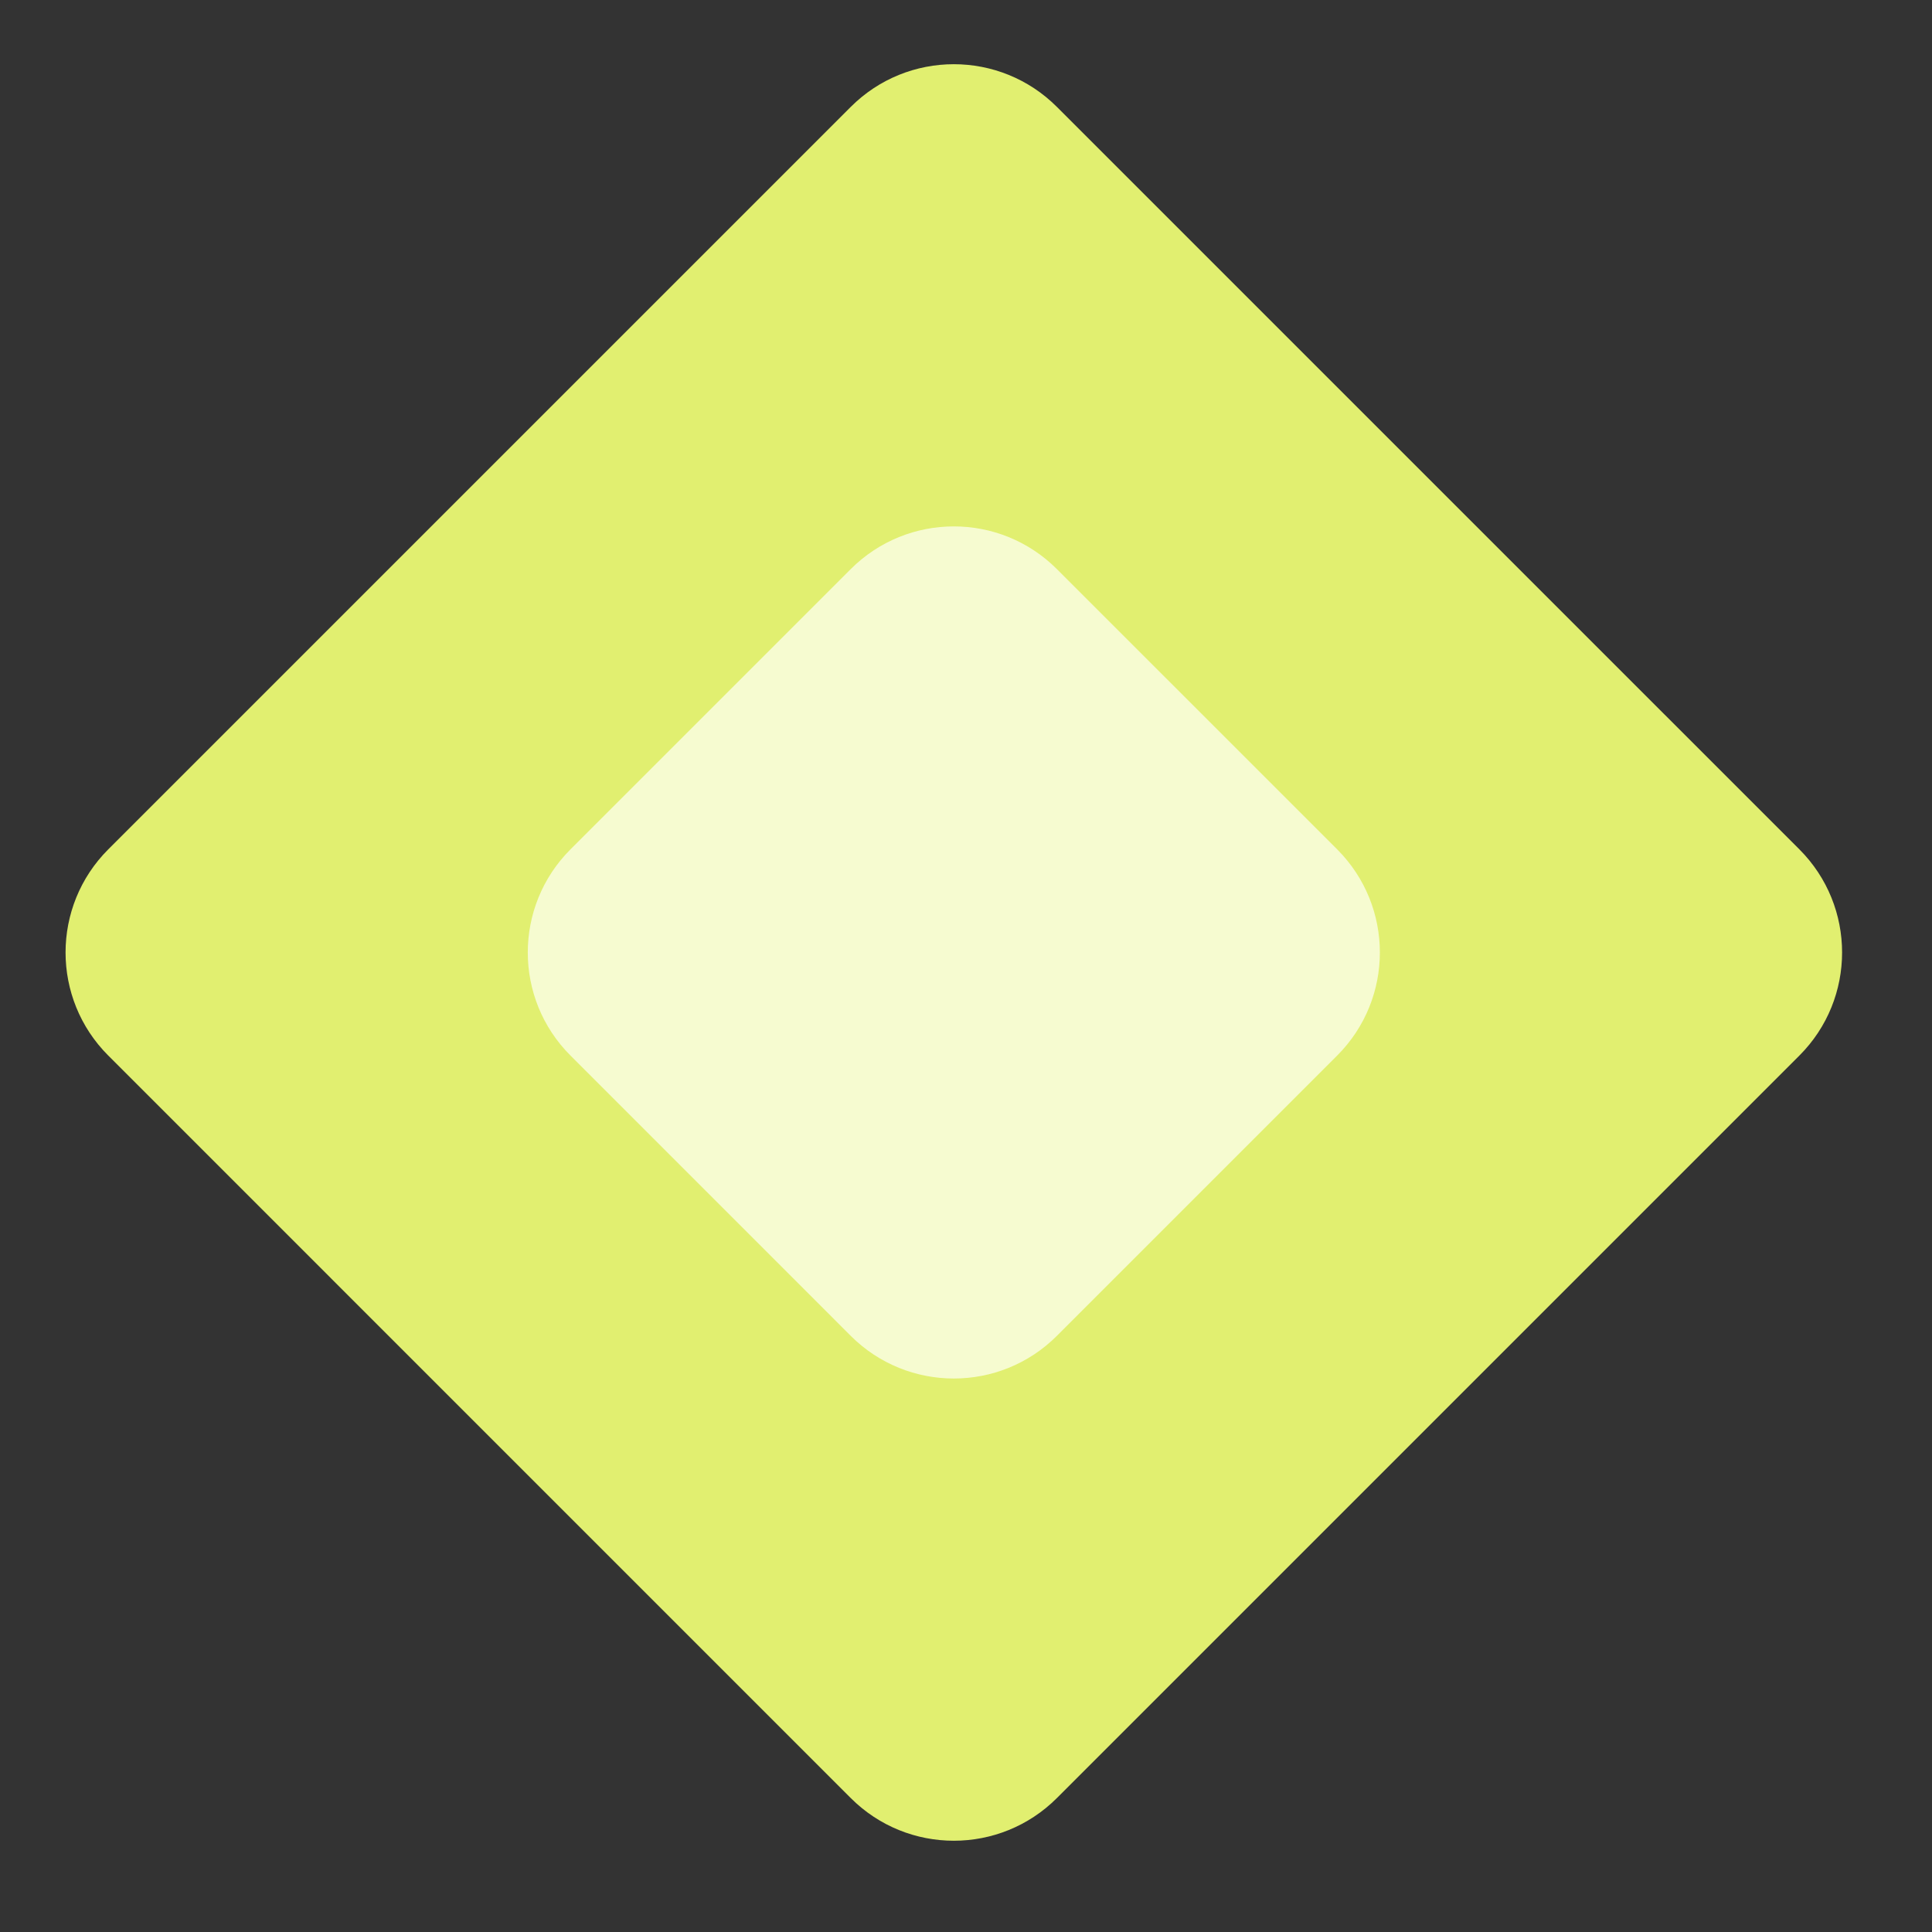
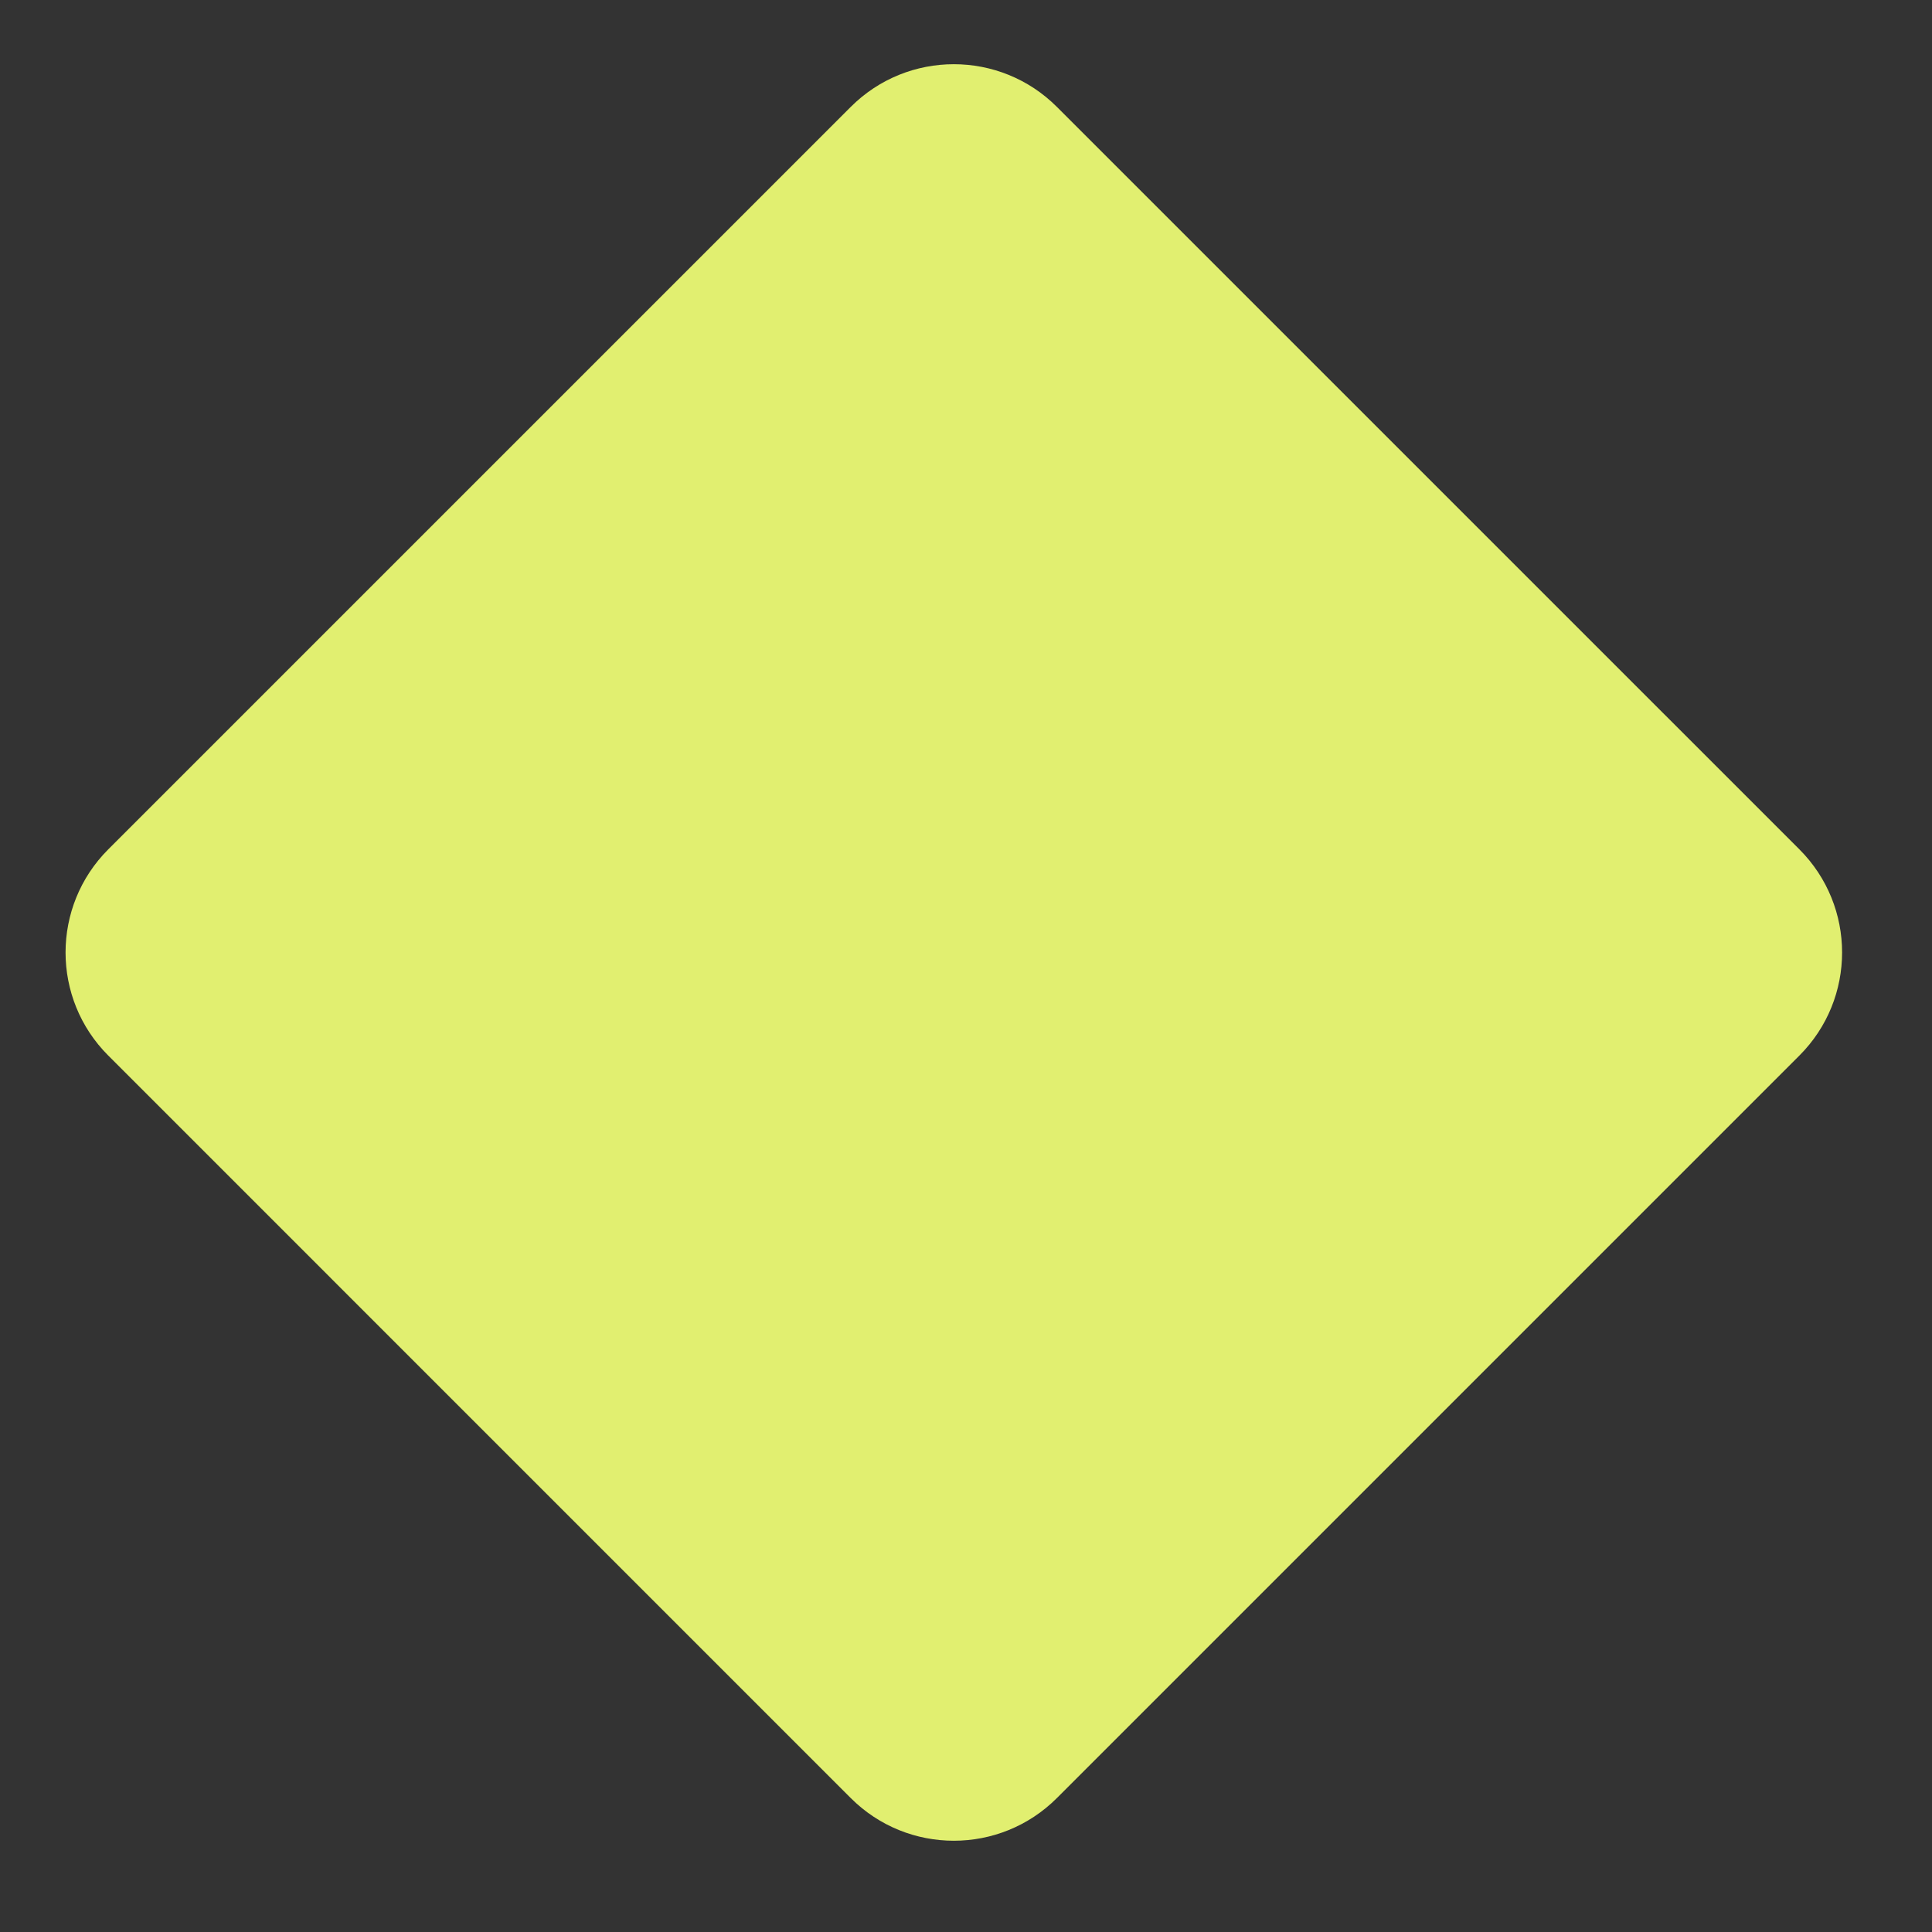
<svg xmlns="http://www.w3.org/2000/svg" width="53" height="53" viewBox="0 0 53 53" fill="none">
  <rect x="0" y="0" width="53" height="53" fill="#333333" stroke="none" />
  <path d="M23.338 2.933C24.9 1.371 27.432 1.371 28.994 2.933L49.362 23.3C50.924 24.863 50.924 27.395 49.362 28.957L28.994 49.325C27.432 50.887 24.9 50.887 23.338 49.325L2.97 28.957C1.408 27.395 1.408 24.863 2.97 23.3L23.338 2.933Z" fill="#E1EF70" />
-   <path d="M23.337 15.613C24.9 14.05 27.432 14.05 28.994 15.613L36.682 23.3C38.244 24.863 38.244 27.395 36.682 28.957L28.994 36.645C27.432 38.207 24.9 38.207 23.337 36.645L15.65 28.957C14.088 27.395 14.088 24.863 15.65 23.3L23.337 15.613Z" fill="#F6FBD0" />
</svg>